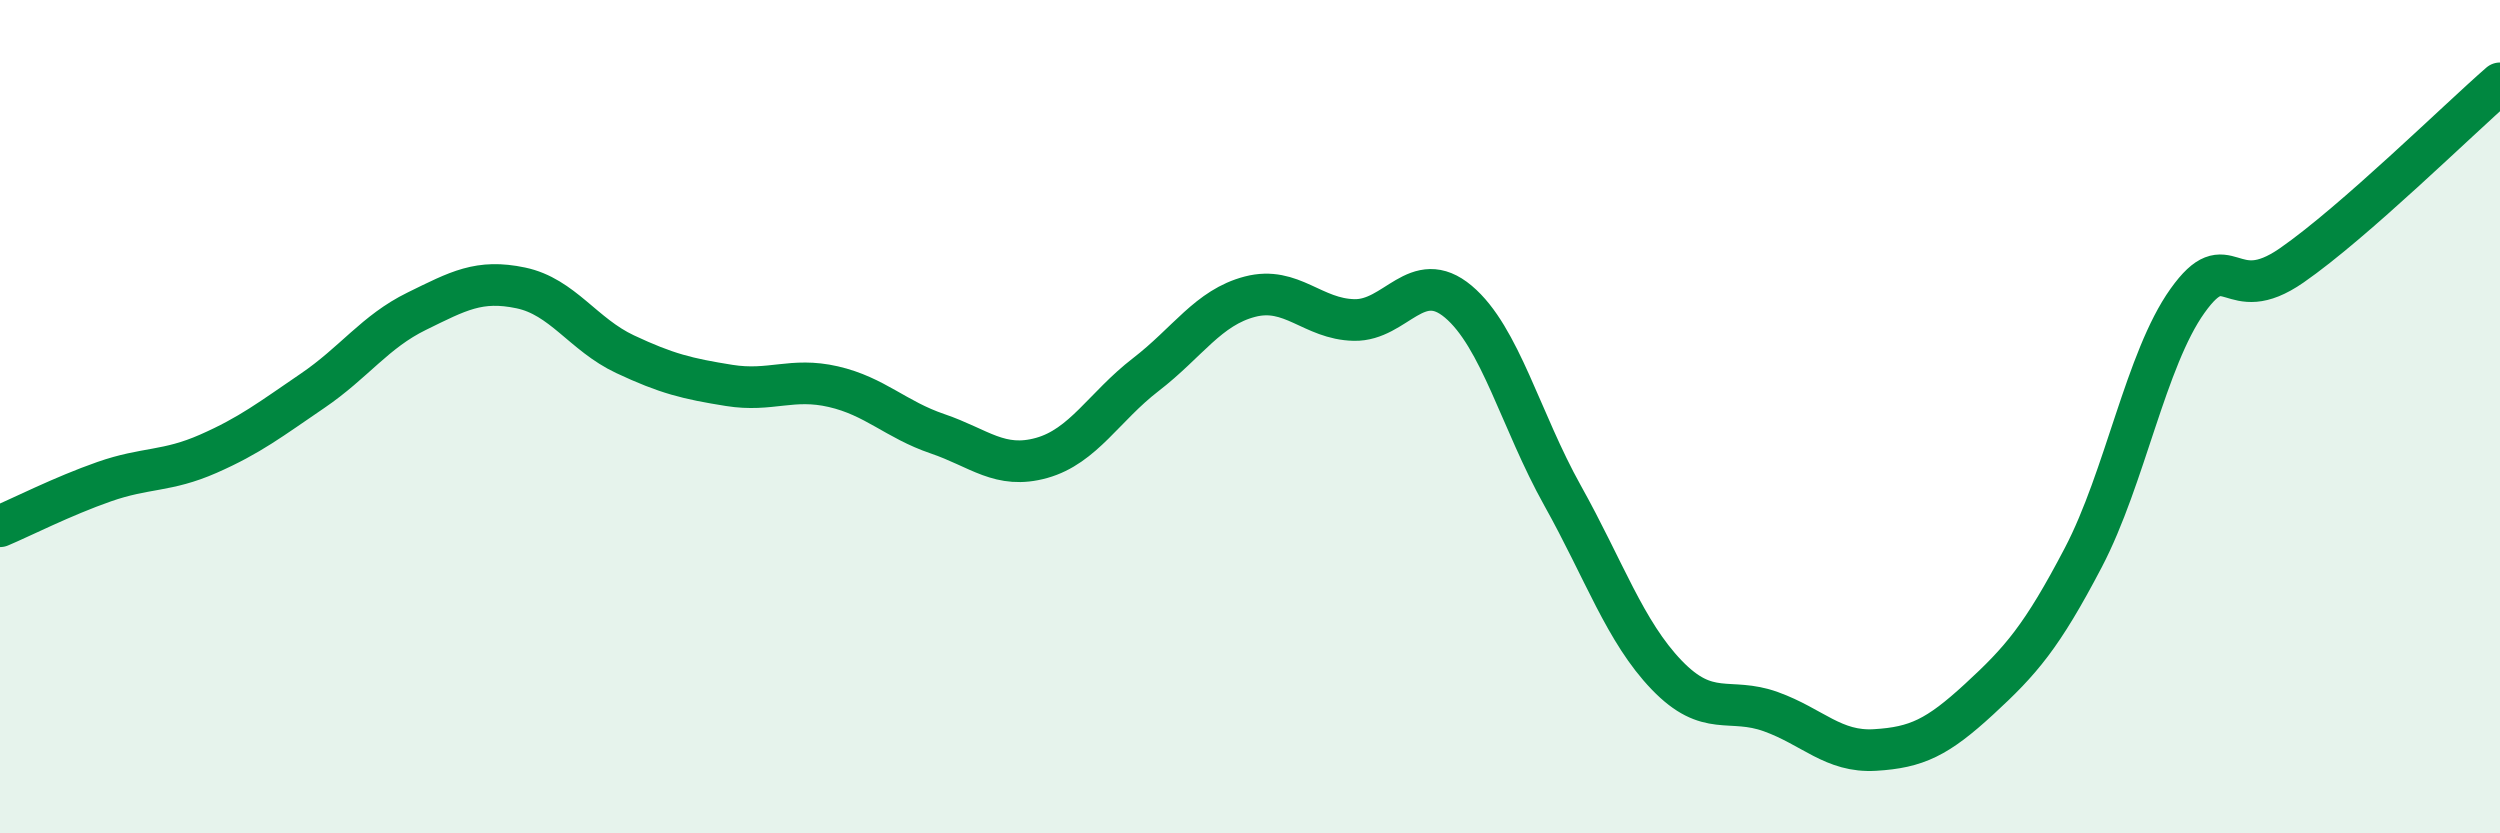
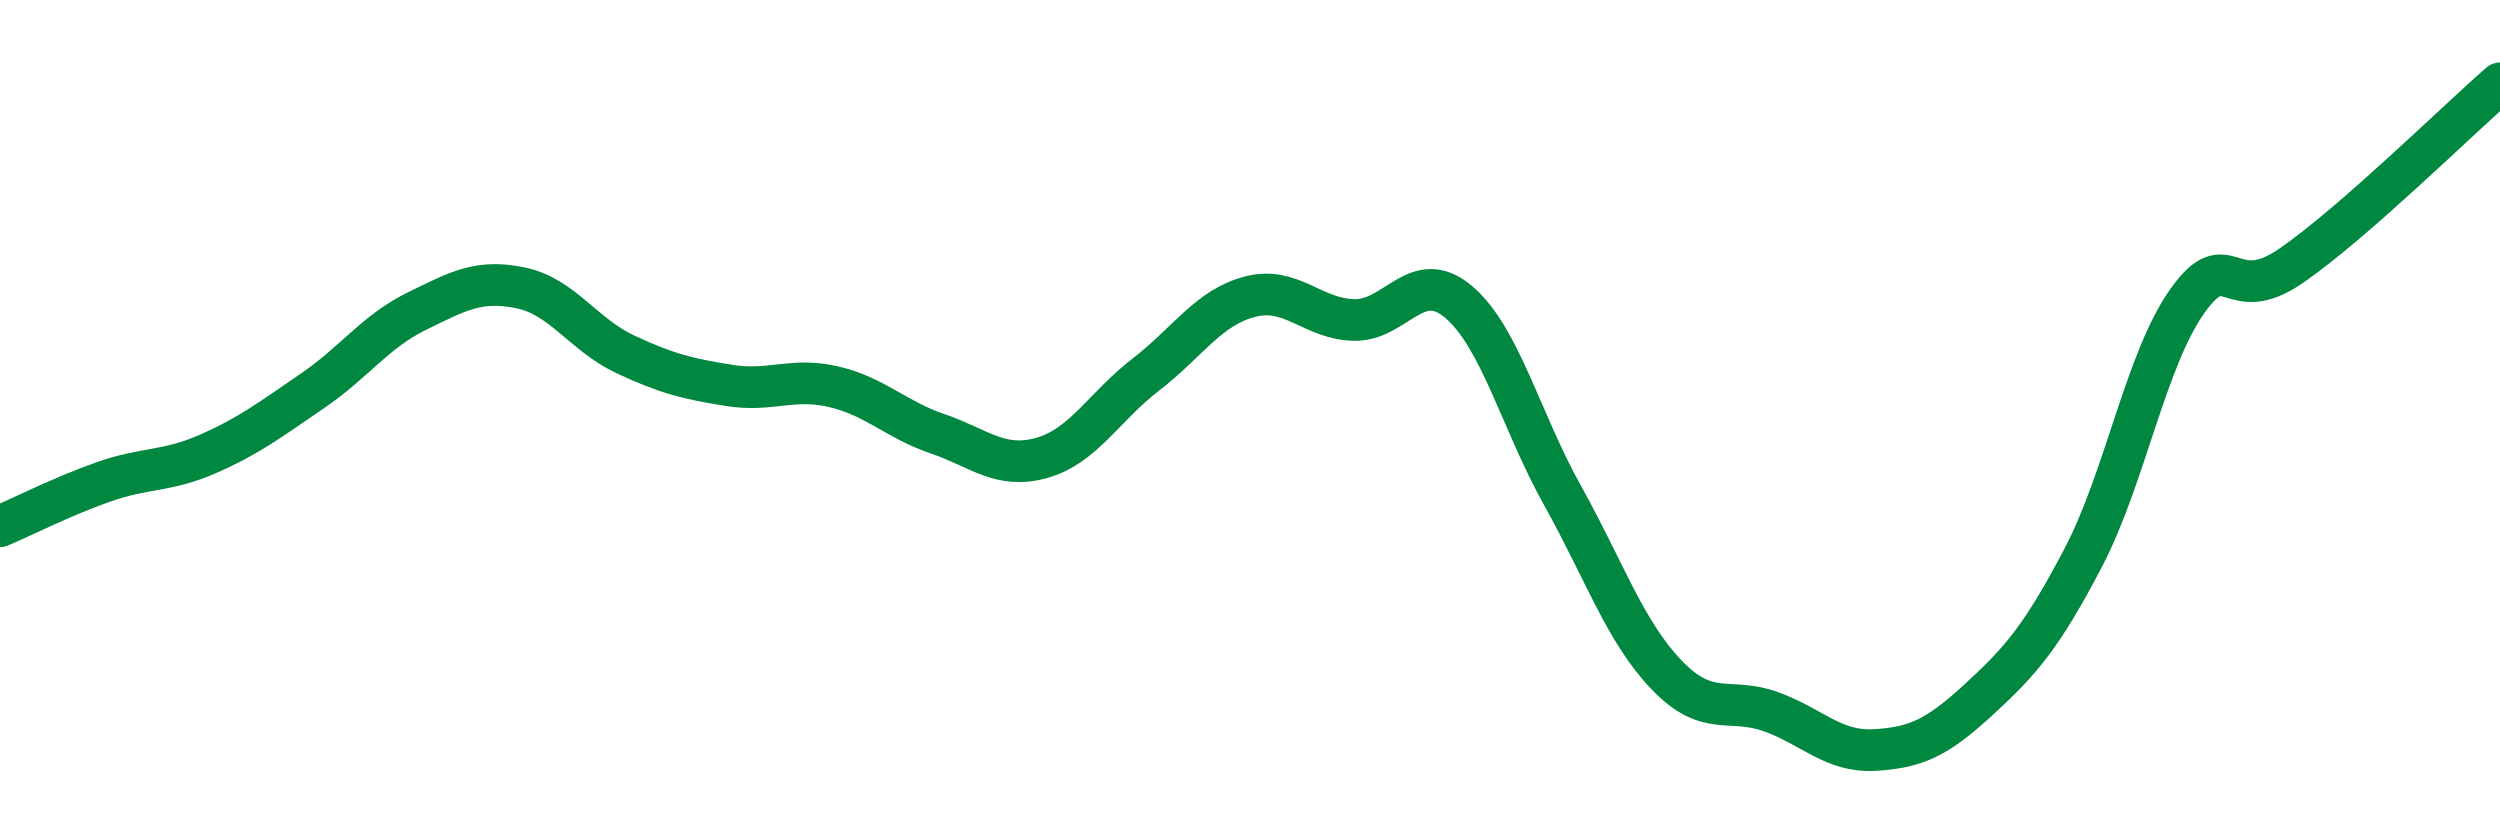
<svg xmlns="http://www.w3.org/2000/svg" width="60" height="20" viewBox="0 0 60 20">
-   <path d="M 0,12.63 C 0.5,12.42 1.5,11.91 2.5,11.56 C 3.5,11.21 4,11.33 5,10.89 C 6,10.45 6.5,10.06 7.5,9.38 C 8.5,8.7 9,7.96 10,7.47 C 11,6.98 11.5,6.7 12.5,6.91 C 13.5,7.12 14,8.03 15,8.5 C 16,8.97 16.5,9.09 17.5,9.25 C 18.5,9.41 19,9.05 20,9.28 C 21,9.51 21.5,10.07 22.5,10.41 C 23.5,10.75 24,11.27 25,10.99 C 26,10.71 26.5,9.76 27.5,8.99 C 28.5,8.22 29,7.38 30,7.12 C 31,6.86 31.5,7.66 32.5,7.68 C 33.5,7.7 34,6.4 35,7.24 C 36,8.08 36.5,10.1 37.5,11.89 C 38.5,13.68 39,15.16 40,16.2 C 41,17.24 41.5,16.72 42.5,17.08 C 43.5,17.44 44,18.06 45,18 C 46,17.94 46.5,17.7 47.5,16.78 C 48.5,15.86 49,15.29 50,13.38 C 51,11.47 51.5,8.62 52.5,7.22 C 53.5,5.82 53.5,7.41 55,6.37 C 56.5,5.33 59,2.87 60,2L60 20L0 20Z" fill="#008740" opacity="0.1" stroke-linecap="round" stroke-linejoin="round" />
  <path d="M 0,12.63 C 0.5,12.42 1.5,11.91 2.5,11.56 C 3.5,11.21 4,11.33 5,10.89 C 6,10.45 6.5,10.06 7.5,9.38 C 8.5,8.7 9,7.96 10,7.47 C 11,6.98 11.5,6.7 12.5,6.91 C 13.5,7.12 14,8.03 15,8.5 C 16,8.97 16.5,9.09 17.5,9.25 C 18.5,9.41 19,9.05 20,9.28 C 21,9.51 21.5,10.07 22.5,10.41 C 23.5,10.75 24,11.27 25,10.99 C 26,10.71 26.5,9.76 27.5,8.99 C 28.5,8.22 29,7.38 30,7.12 C 31,6.86 31.5,7.66 32.5,7.68 C 33.5,7.7 34,6.4 35,7.24 C 36,8.08 36.5,10.1 37.5,11.89 C 38.5,13.68 39,15.16 40,16.2 C 41,17.24 41.5,16.72 42.5,17.08 C 43.5,17.44 44,18.06 45,18 C 46,17.94 46.5,17.7 47.5,16.78 C 48.5,15.86 49,15.29 50,13.38 C 51,11.47 51.5,8.62 52.5,7.22 C 53.5,5.82 53.5,7.41 55,6.37 C 56.5,5.33 59,2.87 60,2" stroke="#008740" stroke-width="1" fill="none" stroke-linecap="round" stroke-linejoin="round" />
</svg>